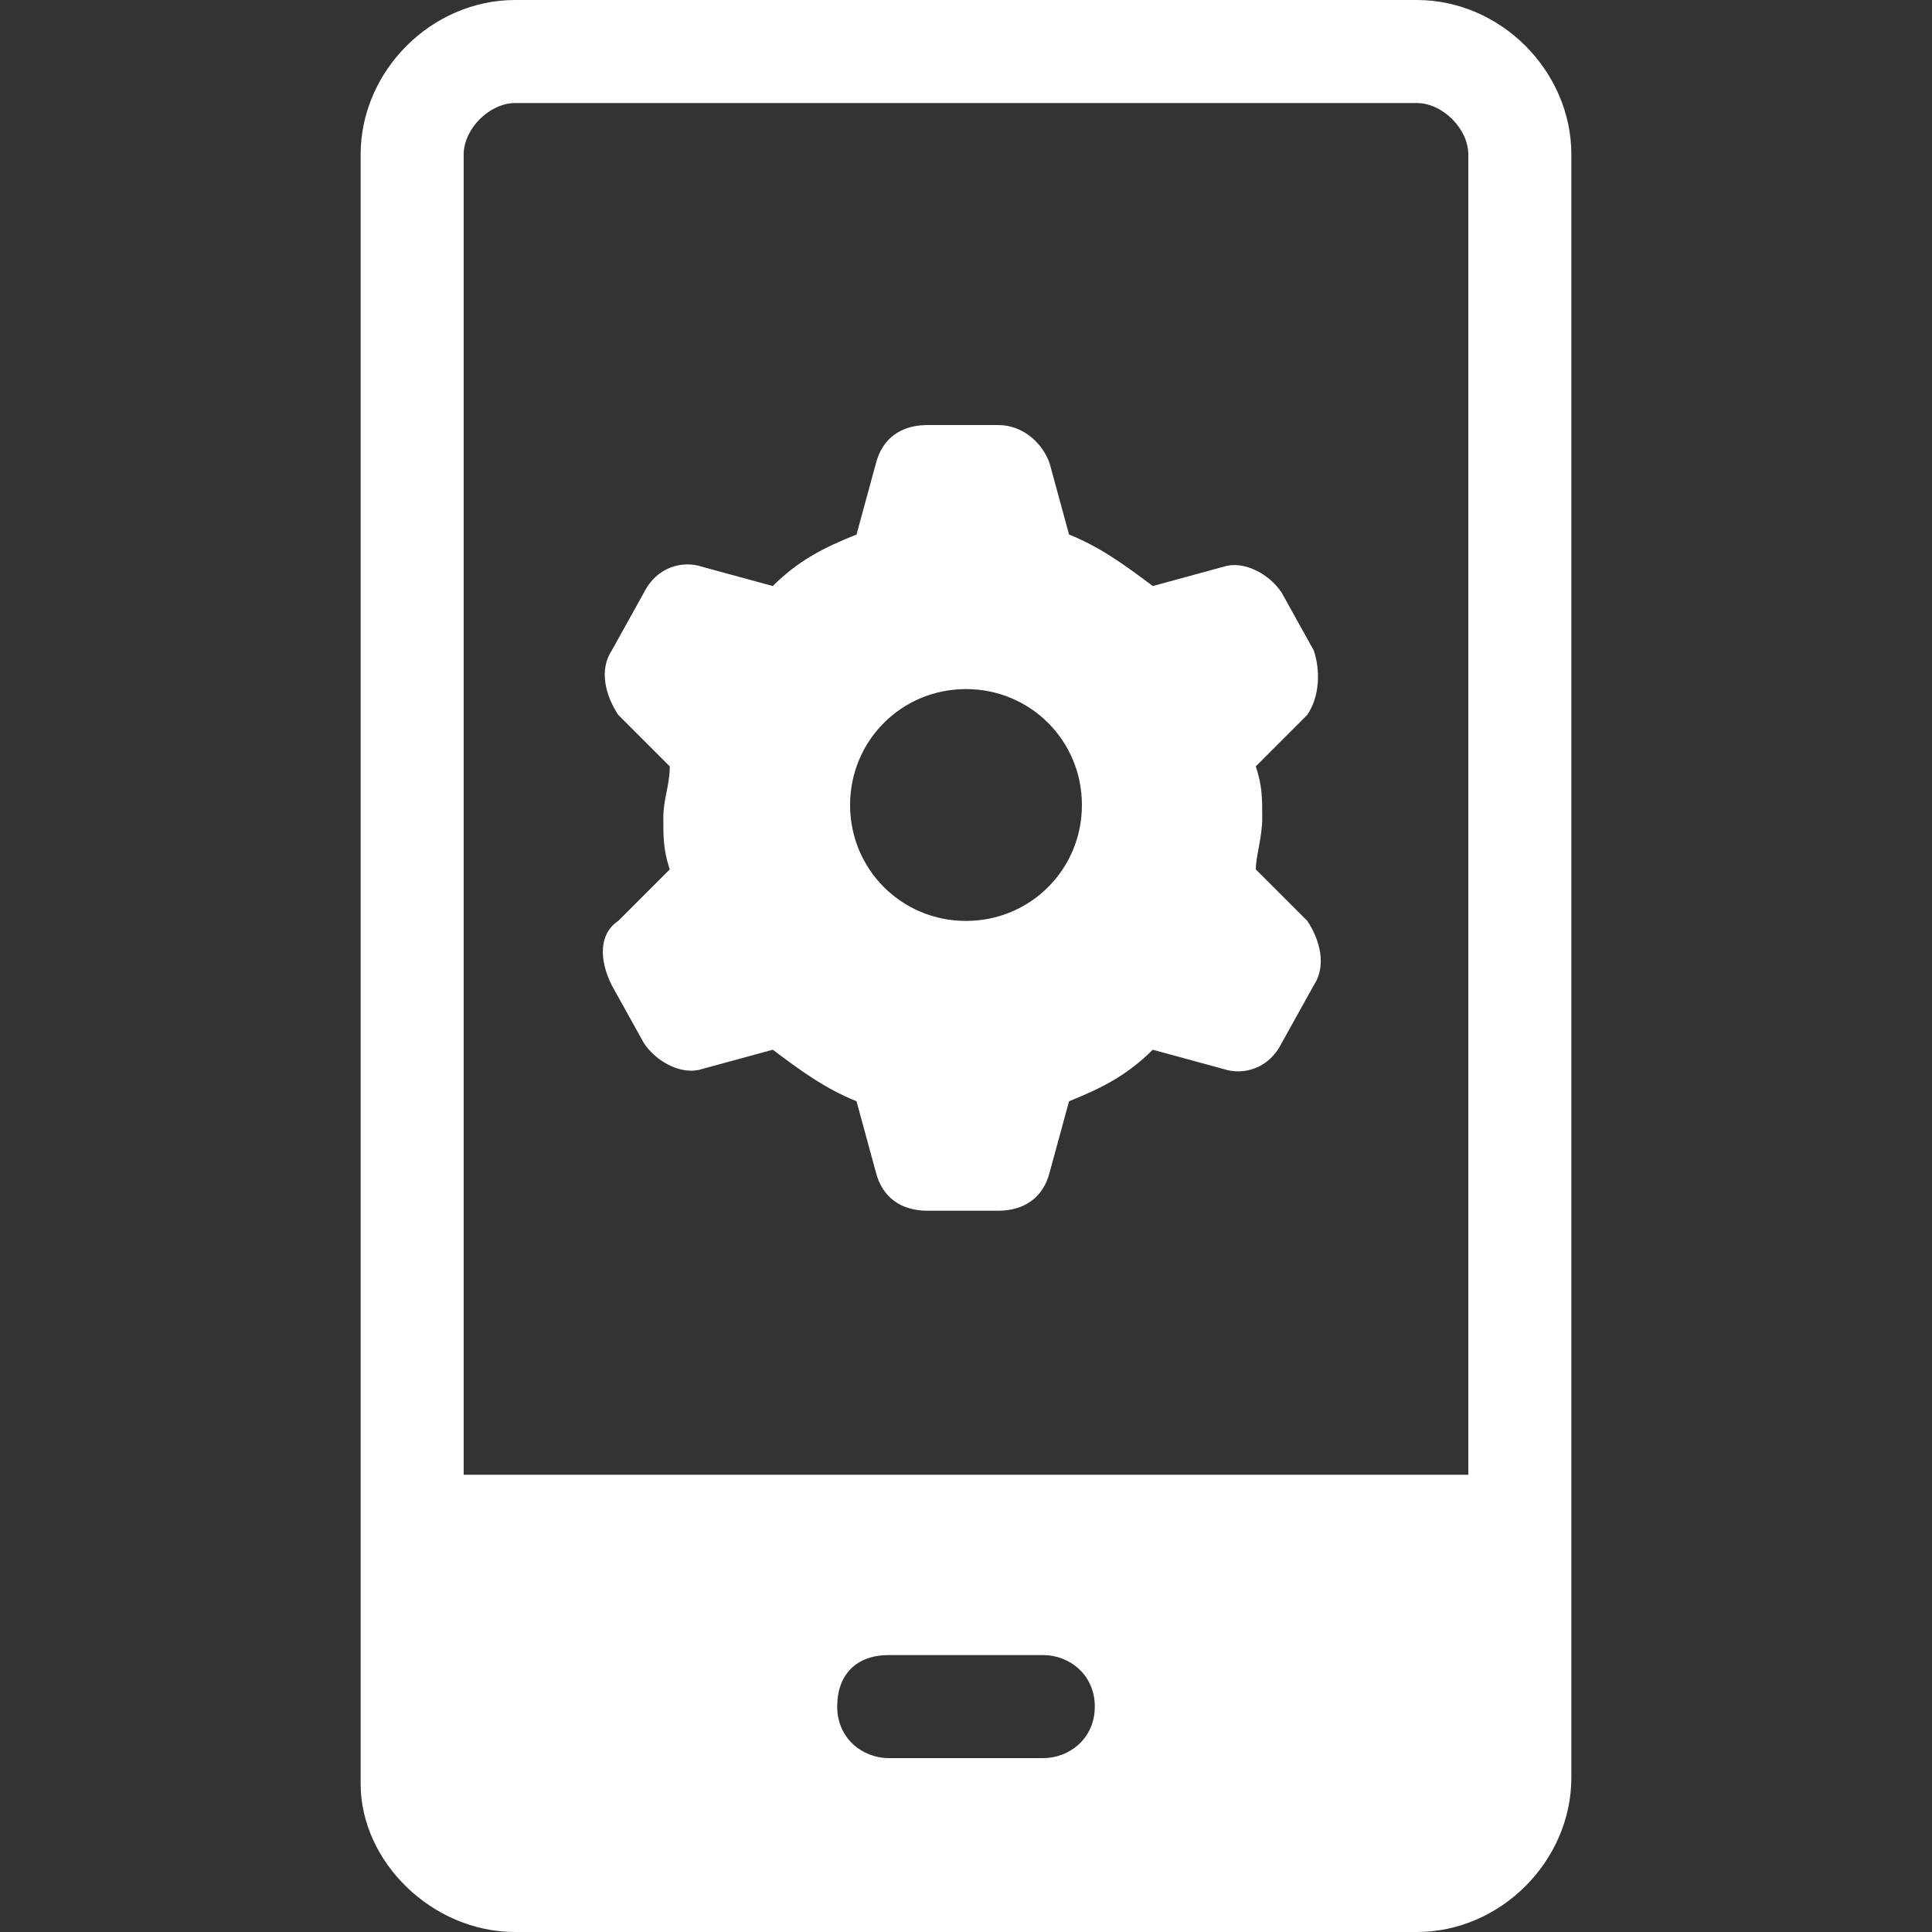
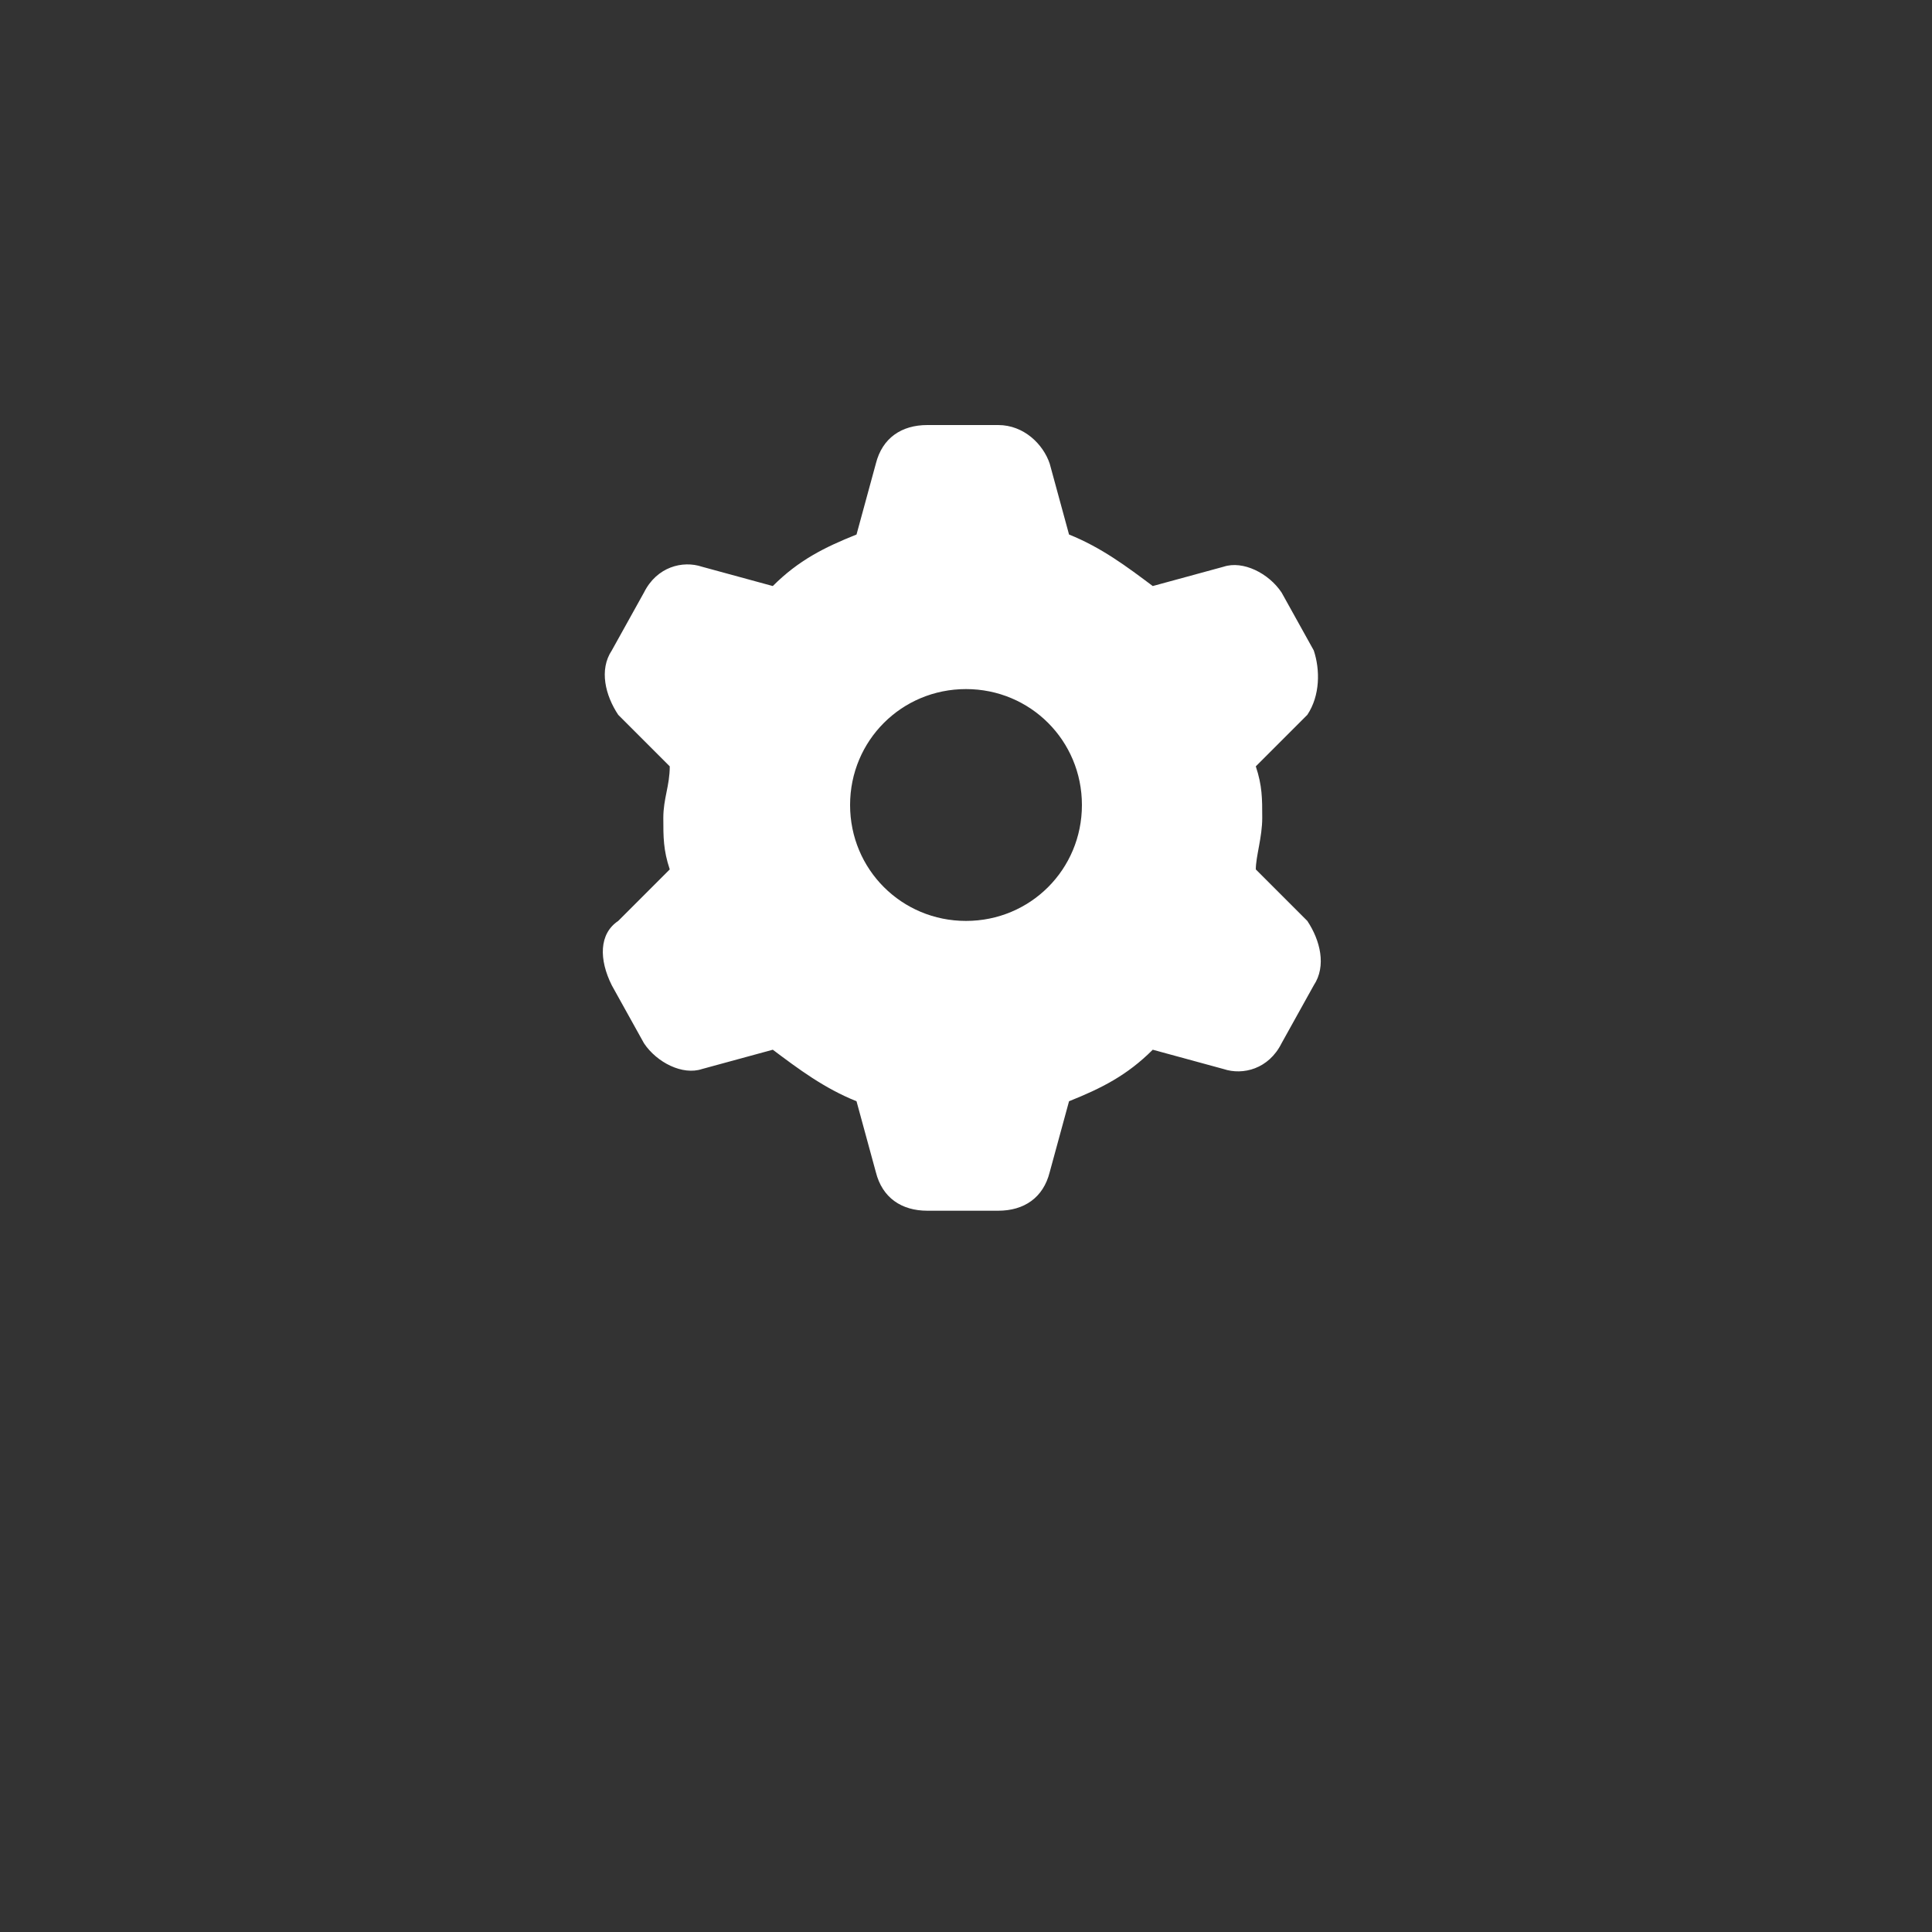
<svg xmlns="http://www.w3.org/2000/svg" version="1.1" id="Layer_1" x="0px" y="0px" viewBox="0 0 30 30" style="enable-background:new 0 0 30 30;" xml:space="preserve">
  <rect x="0" y="0" width="30" height="30" fill="#333333" stroke="none" />
  <style type="text/css">
	.st0{fill:#FFFFFF;}
</style>
  <g>
    <g>
-       <path class="st0" d="M22,0H8C6.7,0,5.6,1.1,5.6,2.4v25.3C5.6,28.9,6.7,30,8,30h14c1.3,0,2.4-1.1,2.4-2.4V2.4C24.4,1.1,23.3,0,22,0    z M16.2,27.3h-2.4c-0.4,0-0.8-0.3-0.8-0.8s0.3-0.8,0.8-0.8h2.4c0.4,0,0.8,0.3,0.8,0.8S16.6,27.3,16.2,27.3L16.2,27.3z M22.8,22.9    H7.2V2.4C7.2,2,7.6,1.6,8,1.6h14c0.4,0,0.8,0.4,0.8,0.8V22.9z" />
      <path class="st0" d="M20.4,10.1l-0.5-0.9c-0.2-0.3-0.6-0.5-0.9-0.4l-1.1,0.3c-0.4-0.3-0.8-0.6-1.3-0.8l-0.3-1.1    c-0.1-0.3-0.4-0.6-0.8-0.6h-1.1c-0.4,0-0.7,0.2-0.8,0.6l-0.3,1.1c-0.5,0.2-0.9,0.4-1.3,0.8l-1.1-0.3c-0.3-0.1-0.7,0-0.9,0.4    l-0.5,0.9c-0.2,0.3-0.1,0.7,0.1,1l0.8,0.8c0,0.3-0.1,0.5-0.1,0.8s0,0.5,0.1,0.8l-0.8,0.8c-0.3,0.2-0.3,0.6-0.1,1l0.5,0.9    c0.2,0.3,0.6,0.5,0.9,0.4l1.1-0.3c0.4,0.3,0.8,0.6,1.3,0.8l0.3,1.1c0.1,0.4,0.4,0.6,0.8,0.6h1.1c0.4,0,0.7-0.2,0.8-0.6l0.3-1.1    c0.5-0.2,0.9-0.4,1.3-0.8l1.1,0.3c0.3,0.1,0.7,0,0.9-0.4l0.5-0.9c0.2-0.3,0.1-0.7-0.1-1l-0.8-0.8c0-0.2,0.1-0.5,0.1-0.8    s0-0.5-0.1-0.8l0.8-0.8C20.5,10.8,20.5,10.4,20.4,10.1L20.4,10.1L20.4,10.1z M15,14.3c-1,0-1.8-0.8-1.8-1.8s0.8-1.8,1.8-1.8    s1.8,0.8,1.8,1.8S16,14.3,15,14.3z" />
    </g>
  </g>
</svg>